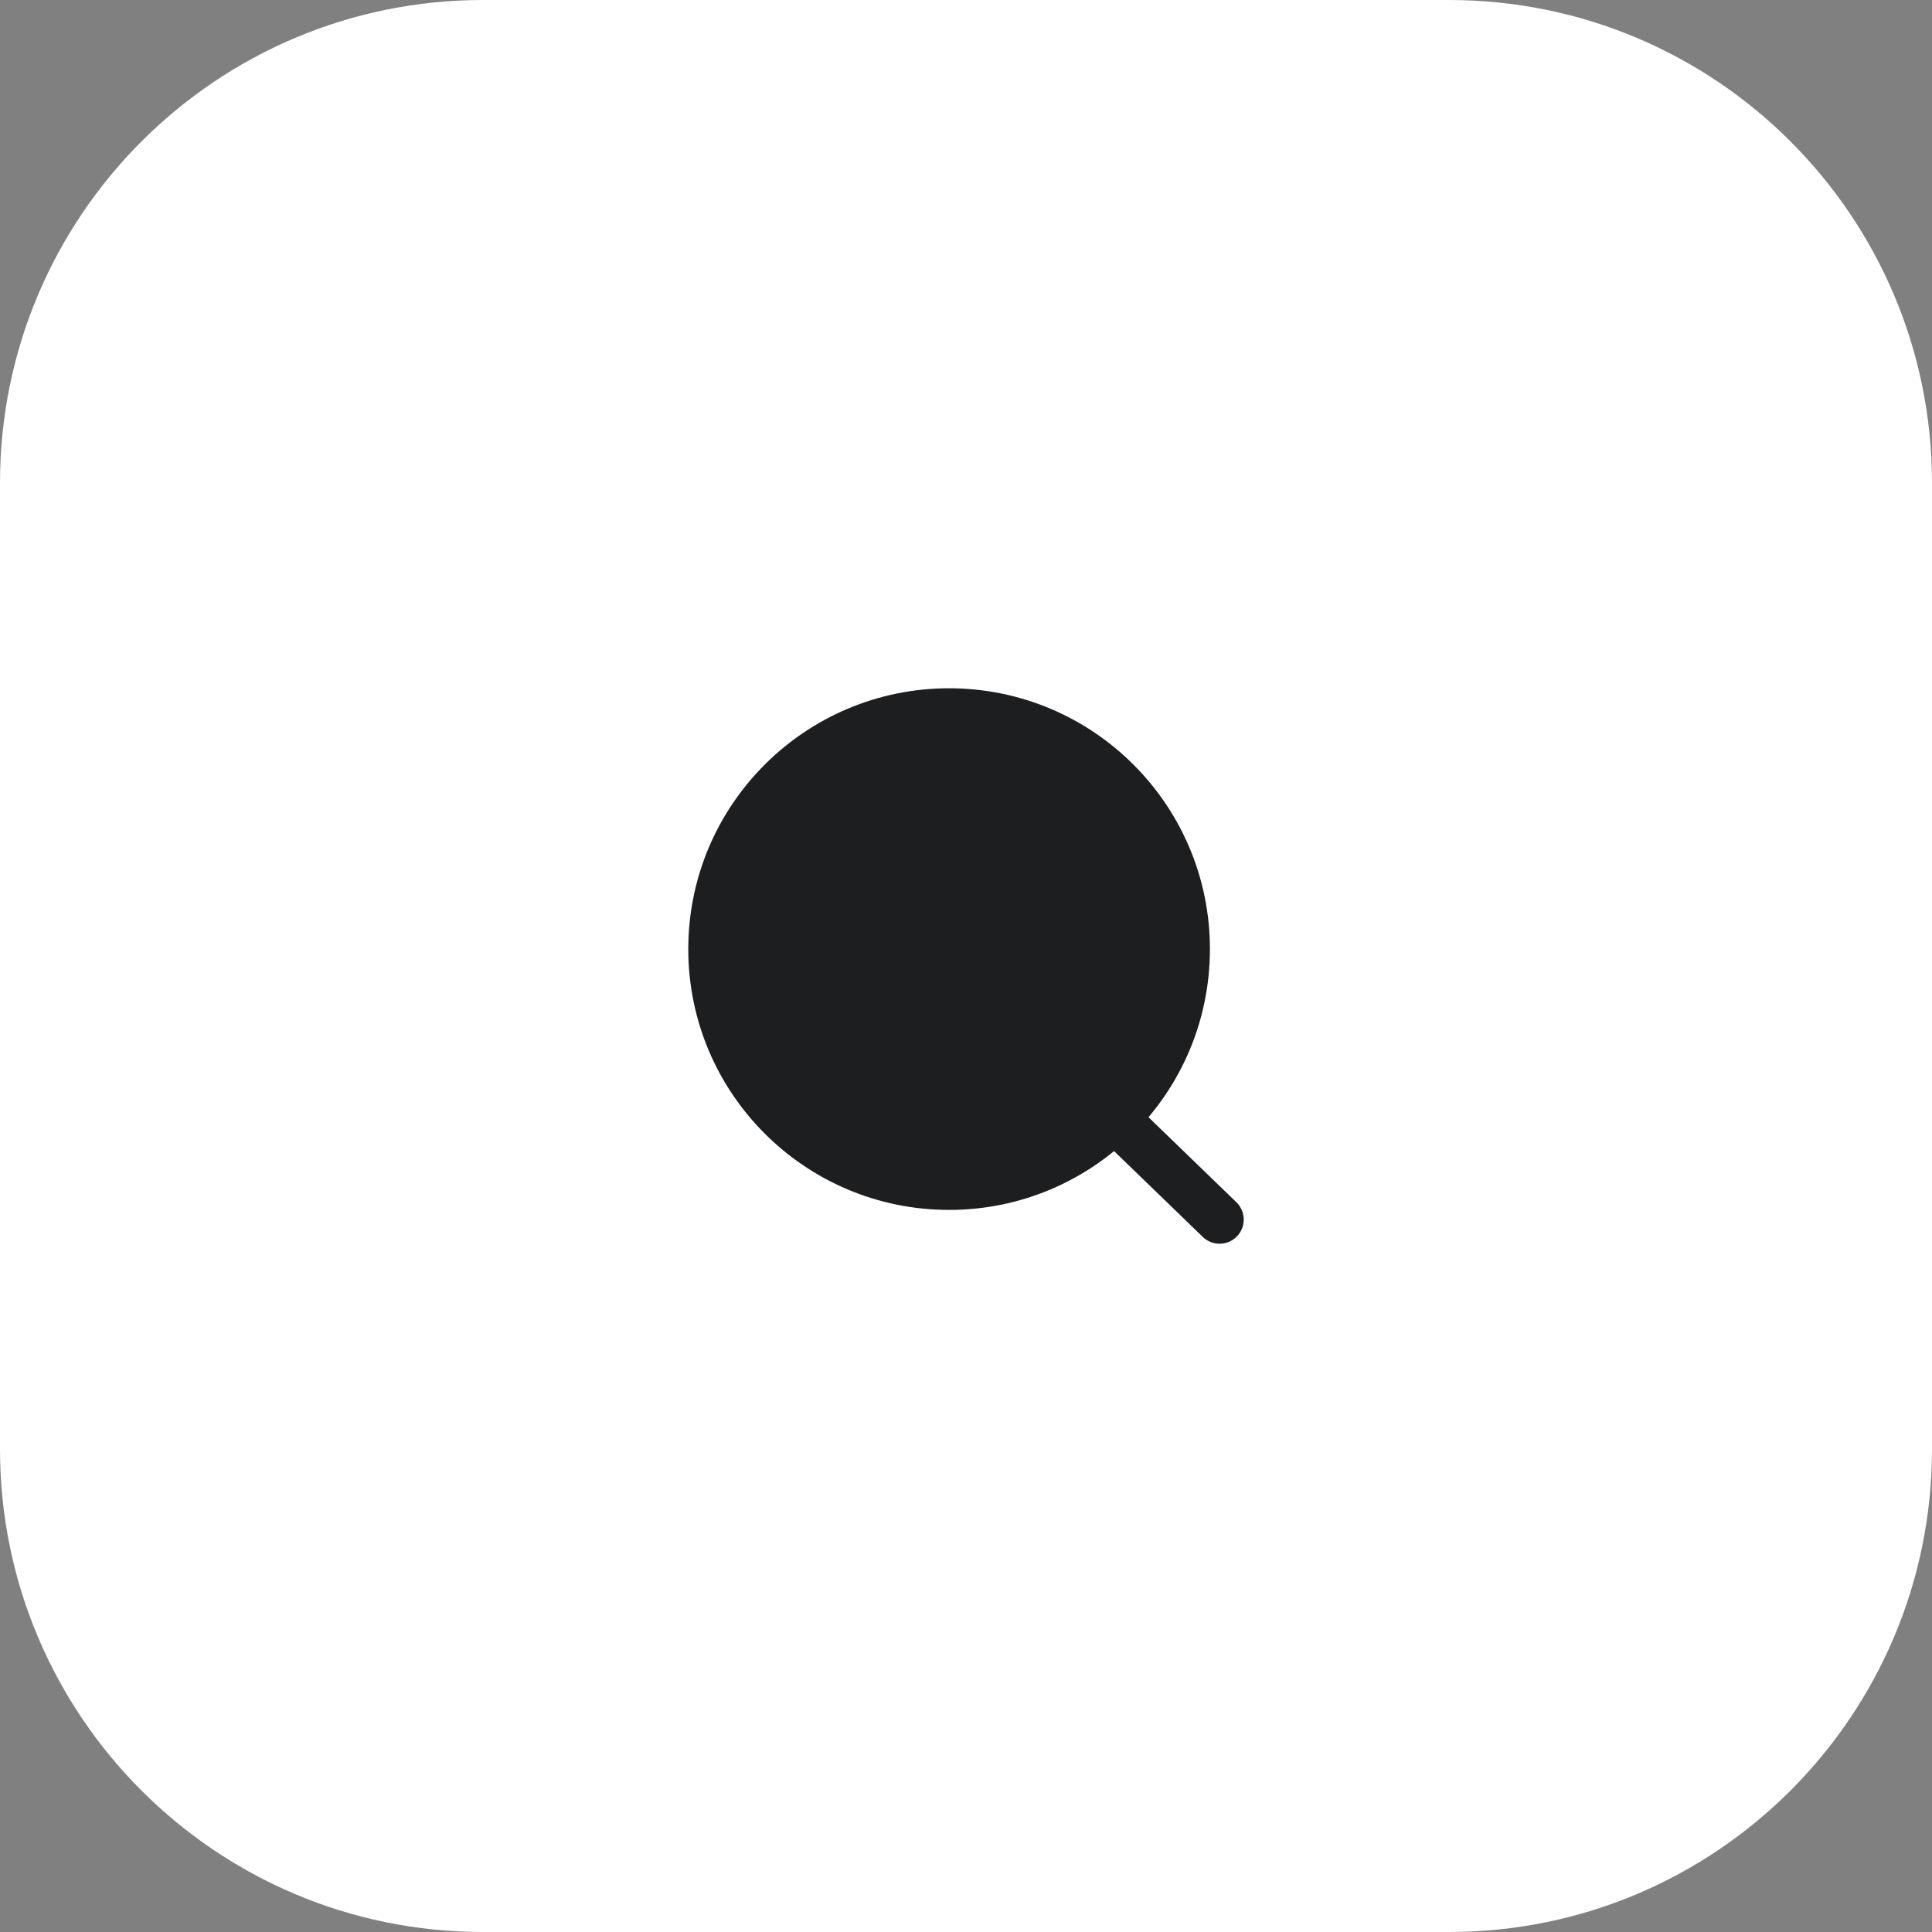
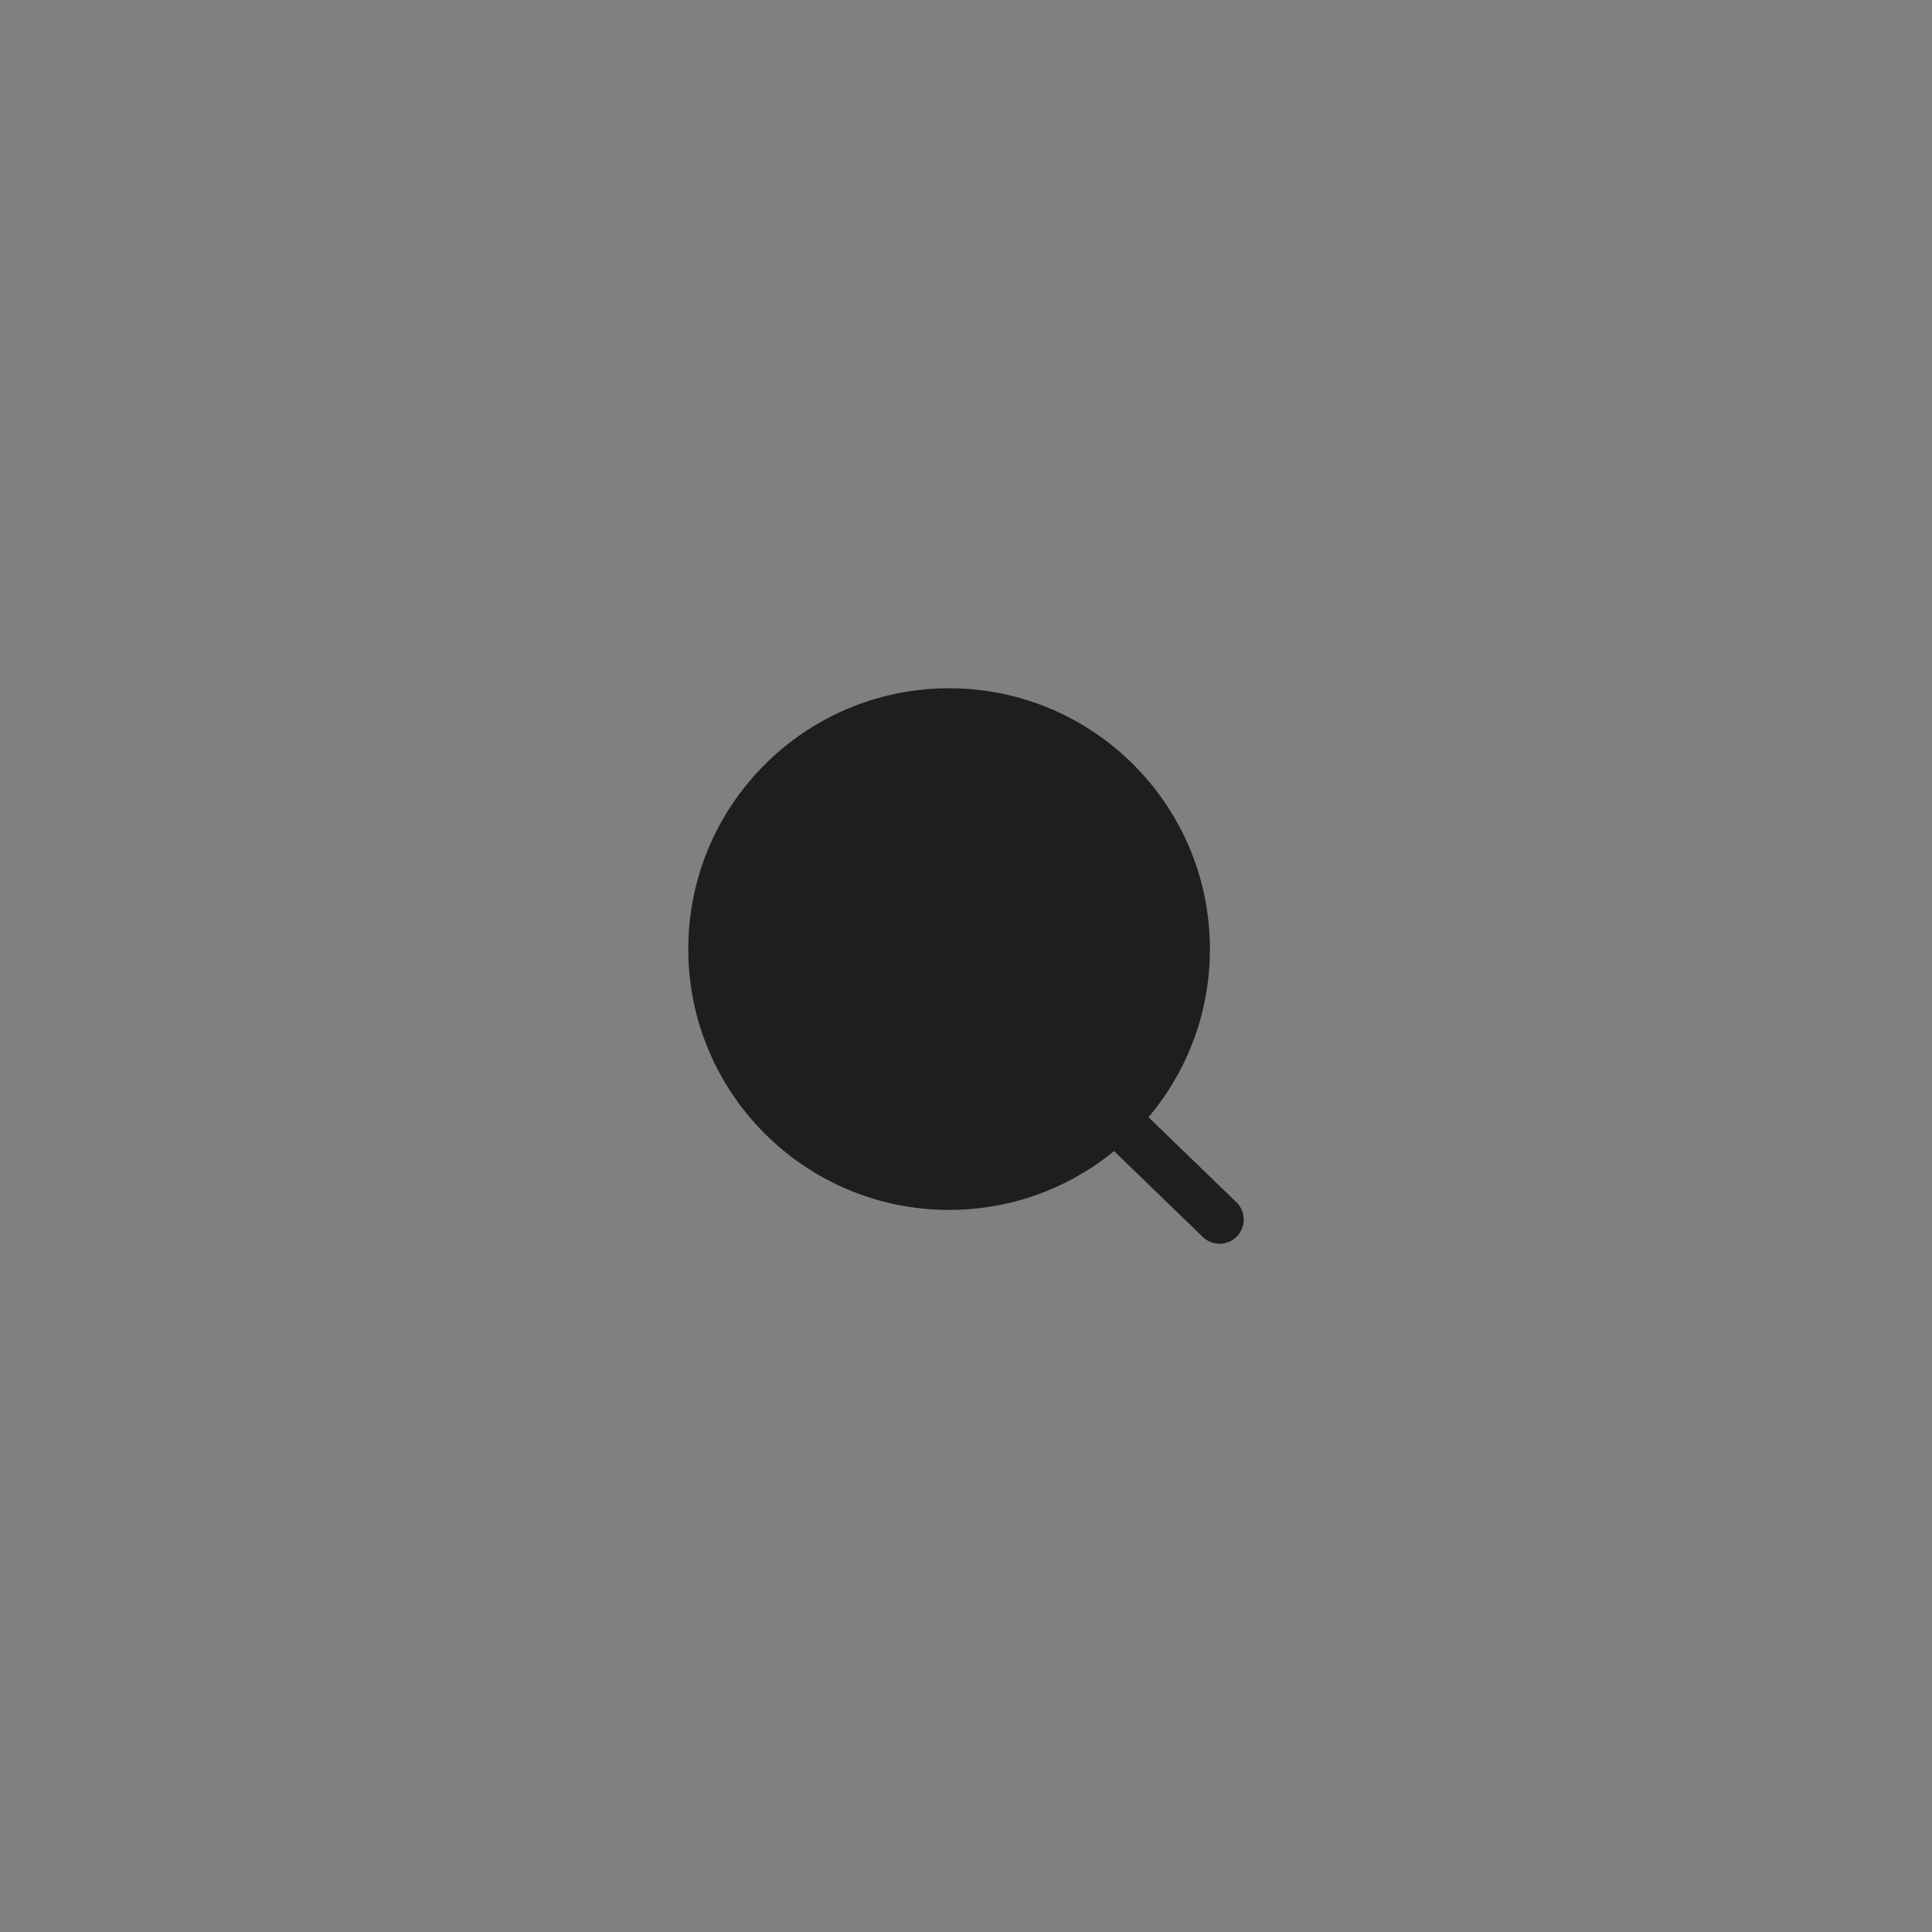
<svg xmlns="http://www.w3.org/2000/svg" width="80" height="80" viewBox="0 0 80 80" fill="none">
  <rect x="0" y="0" width="80" height="80" fill="#808080" stroke="none" />
  <g clip-path="url(#clip0_21_47)">
-     <path d="M60 0H20C8.954 0 0 8.954 0 20V60C0 71.046 8.954 80 20 80H60C71.046 80 80 71.046 80 60V20C80 8.954 71.046 0 60 0Z" fill="white" />
    <path d="M49.1 39.3C49.1 44.712 44.712 49.1 39.3 49.1C33.888 49.1 29.5 44.712 29.5 39.3C29.5 33.888 33.888 29.5 39.3 29.5C44.712 29.5 49.1 33.888 49.1 39.3Z" fill="#1C1E1F" />
    <path d="M46.159 46.3L50.5 50.5M49.1 39.3C49.1 44.712 44.712 49.1 39.3 49.1C33.888 49.1 29.5 44.712 29.5 39.3C29.5 33.888 33.888 29.5 39.3 29.5C44.712 29.5 49.1 33.888 49.1 39.3Z" stroke="#1C1E1F" stroke-width="2" stroke-linecap="round" />
  </g>
  <defs>
    <clipPath id="clip0_21_47">
      <rect width="80" height="80" fill="white" />
    </clipPath>
  </defs>
</svg>